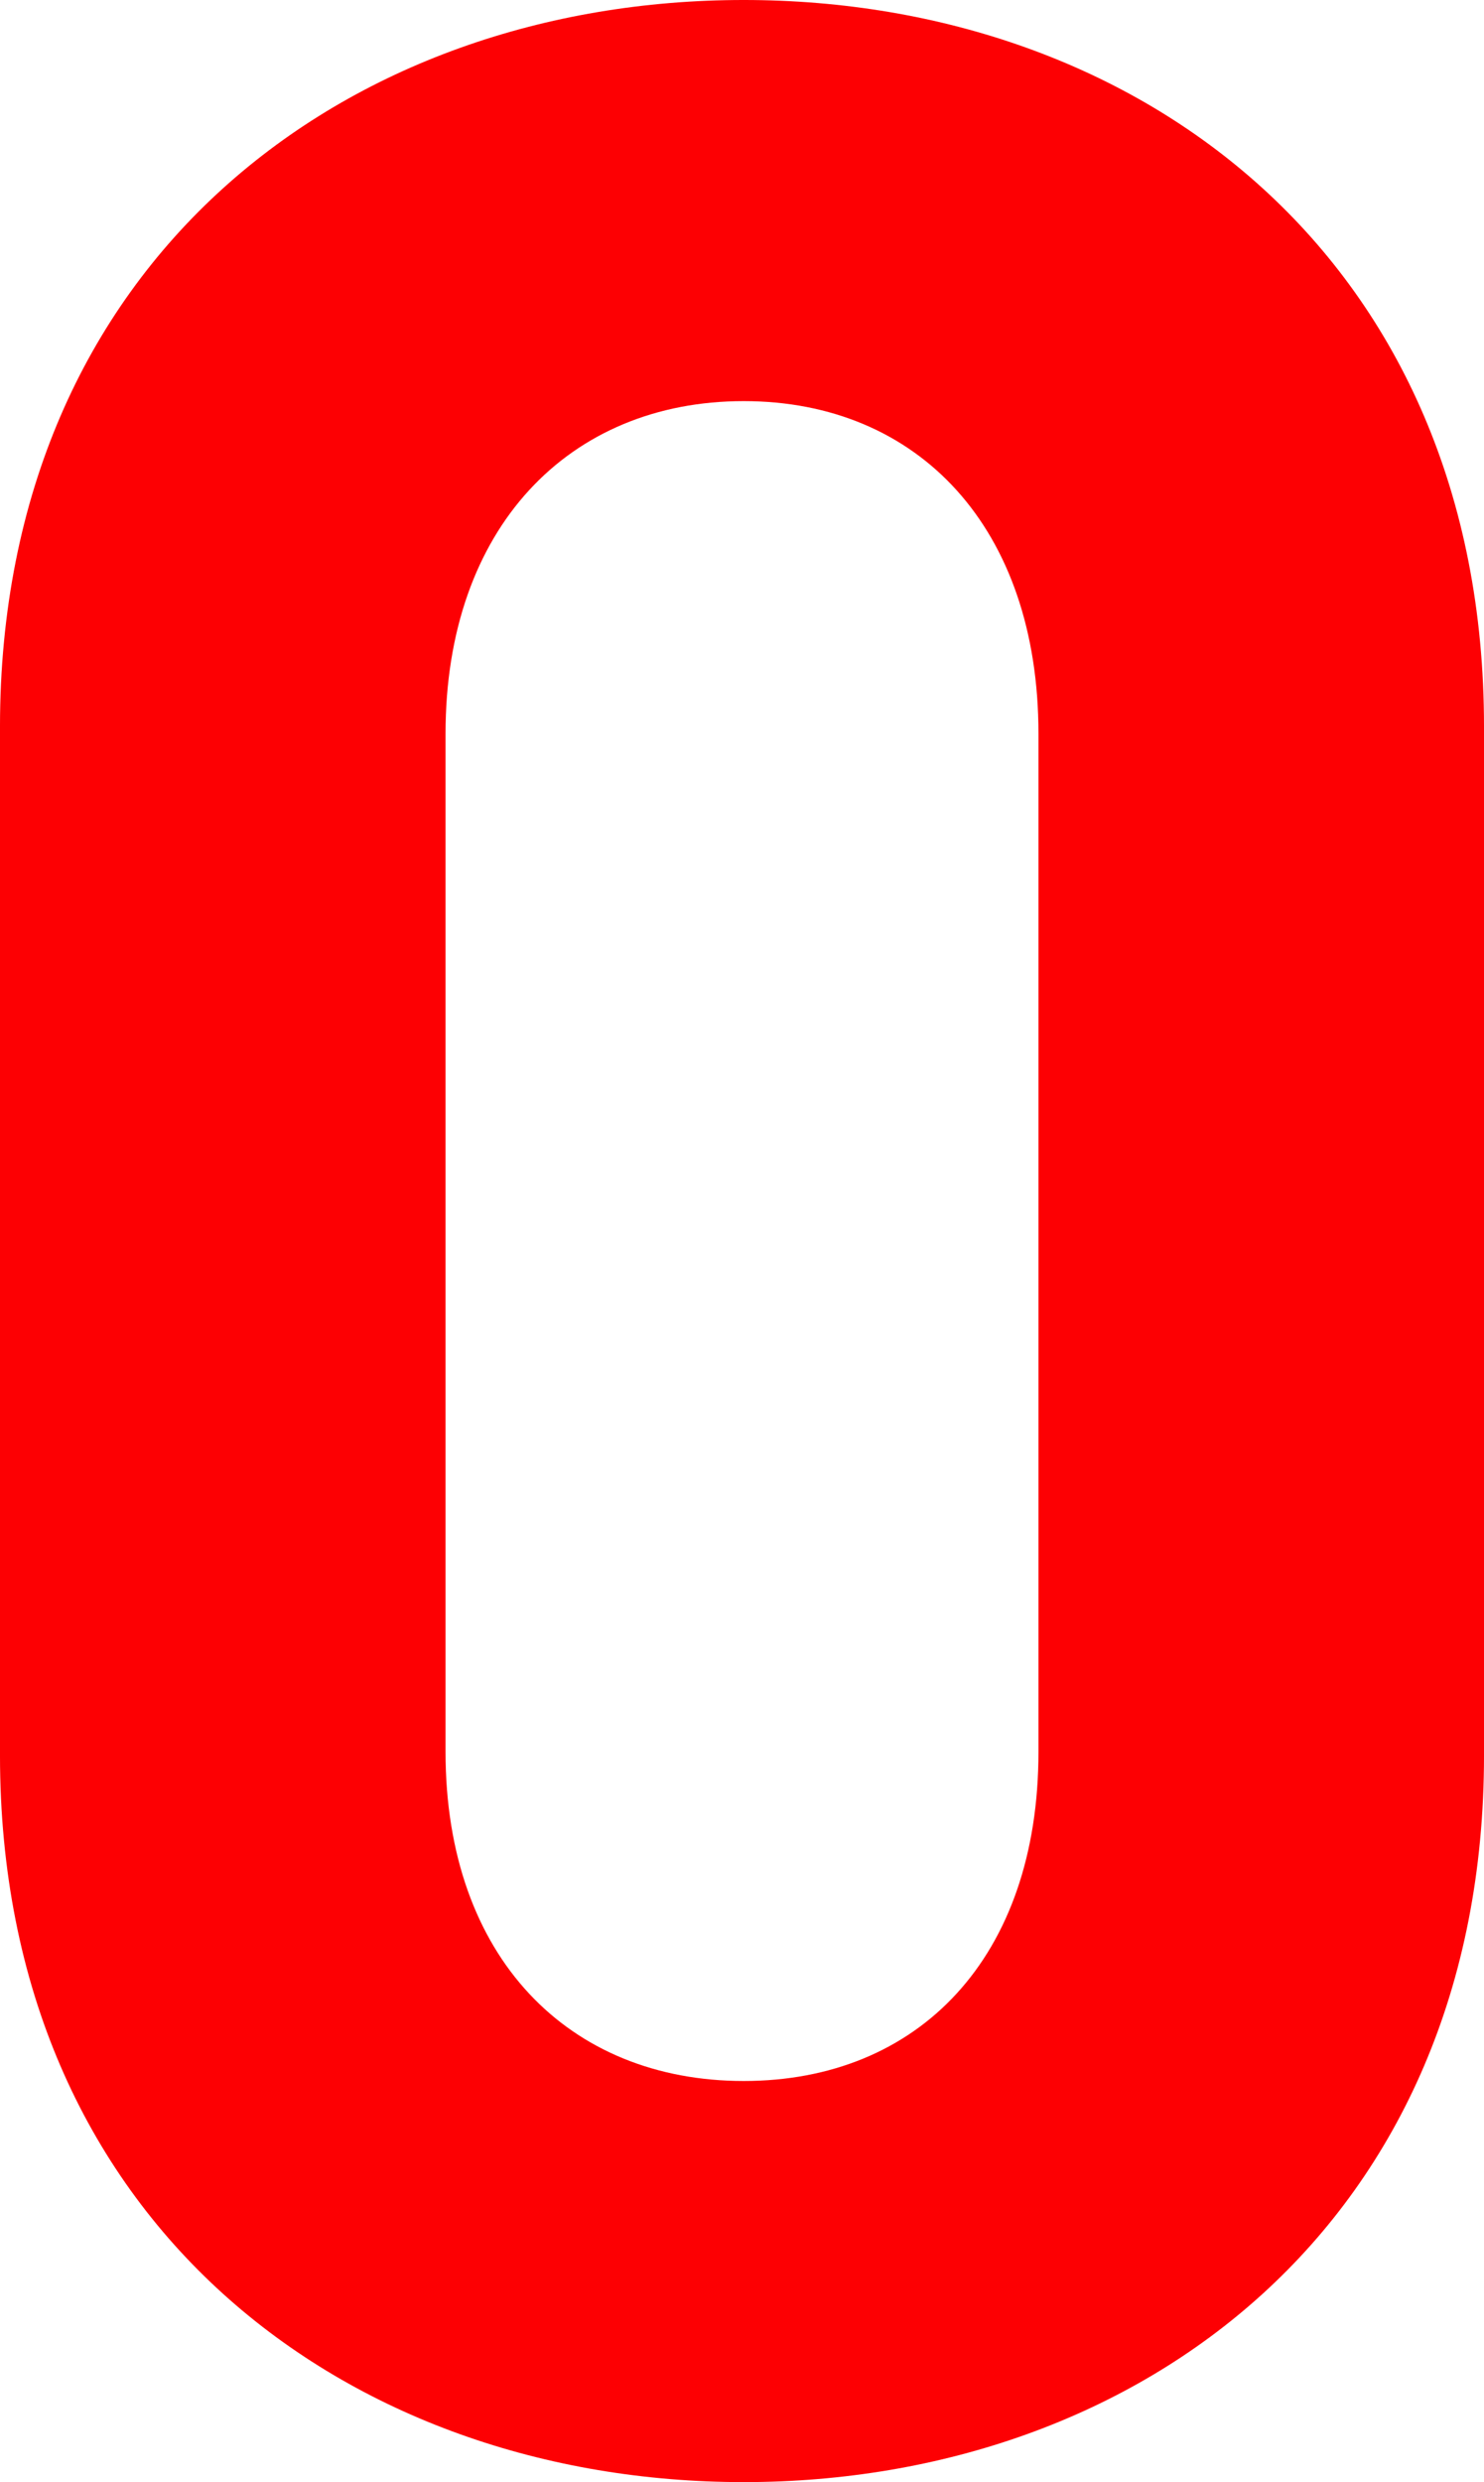
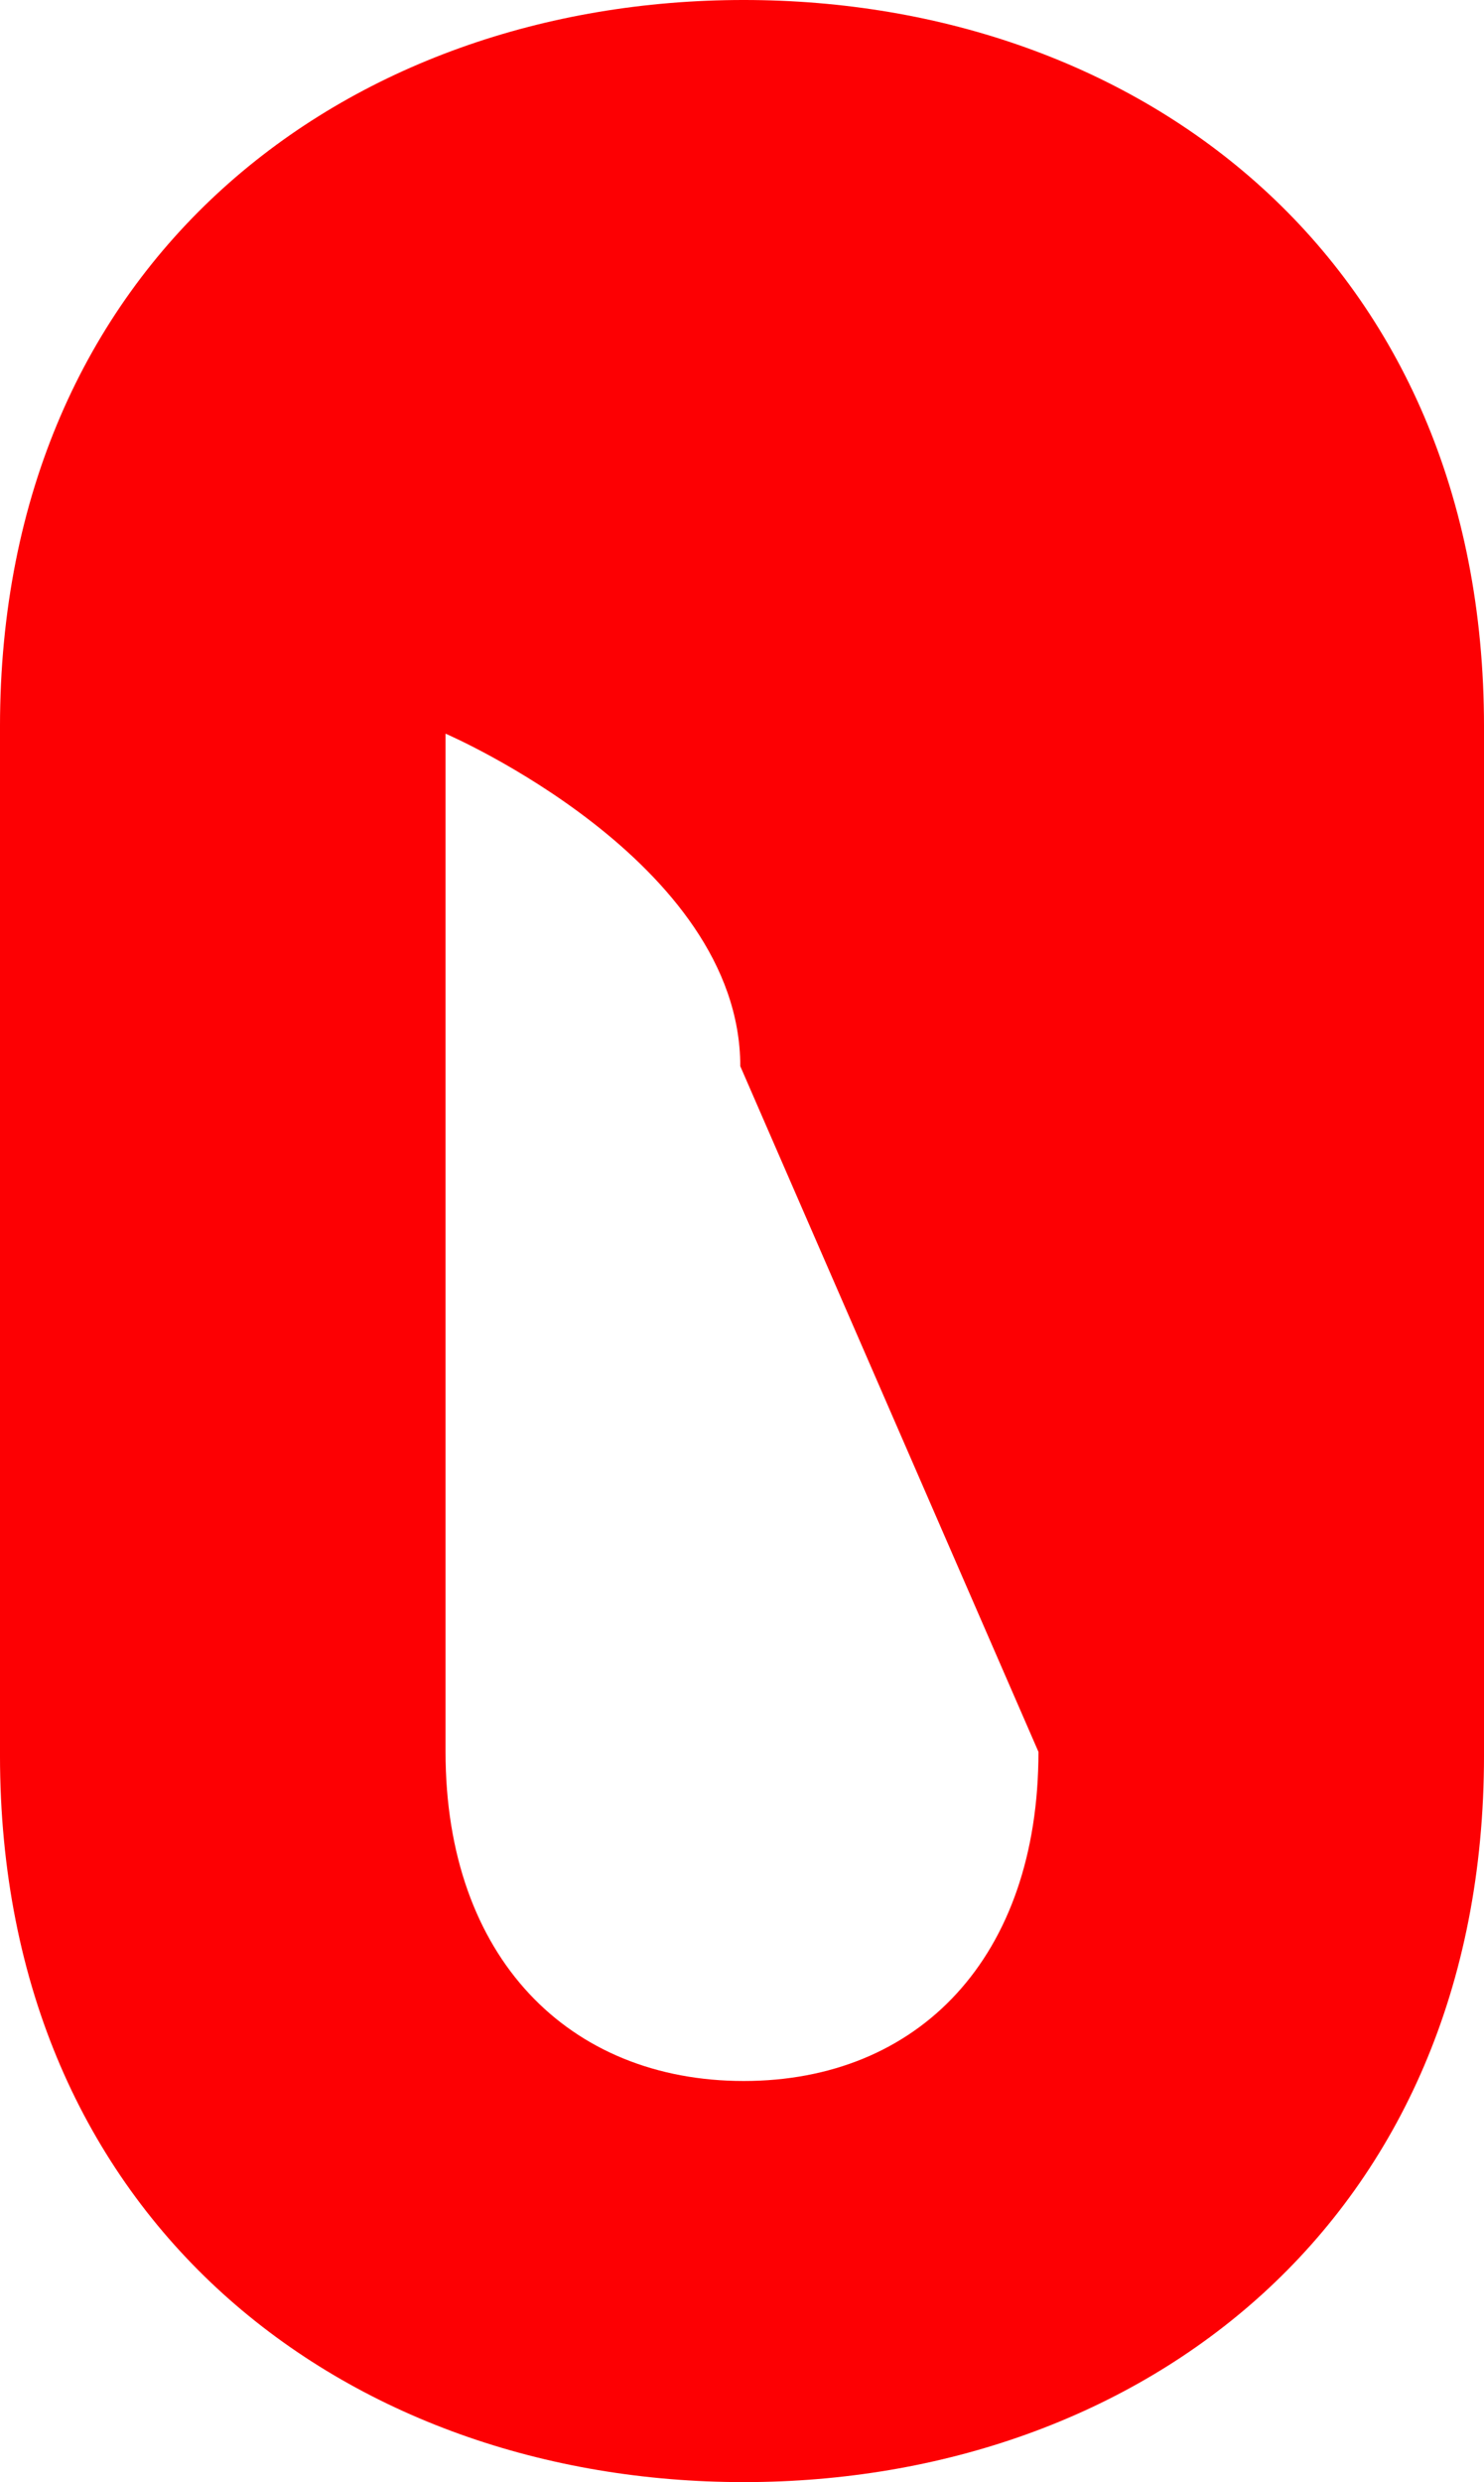
<svg xmlns="http://www.w3.org/2000/svg" width="156.744" height="262.088" viewBox="0 0 156.744 262.088">
-   <path id="パス_1820" data-name="パス 1820" d="M355.122-74.572v-108.6c0-49.232-36.2-76.744-78.192-76.744s-78.554,27.512-78.554,76.744v108.6c0,49.232,36.562,76.744,78.554,76.744S355.122-25.34,355.122-74.572Zm-47.06-.362c0,21.72-12.67,34.752-31.132,34.752s-31.494-13.032-31.494-34.752V-182.448c0-21.72,13.032-35.114,31.494-35.114s31.132,13.394,31.132,35.114Z" transform="translate(-198.377 259.916)" fill="#fd0003" />
+   <path id="パス_1820" data-name="パス 1820" d="M355.122-74.572v-108.6c0-49.232-36.2-76.744-78.192-76.744s-78.554,27.512-78.554,76.744v108.6c0,49.232,36.562,76.744,78.554,76.744S355.122-25.34,355.122-74.572Zm-47.06-.362c0,21.72-12.67,34.752-31.132,34.752s-31.494-13.032-31.494-34.752V-182.448s31.132,13.394,31.132,35.114Z" transform="translate(-198.377 259.916)" fill="#fd0003" />
</svg>